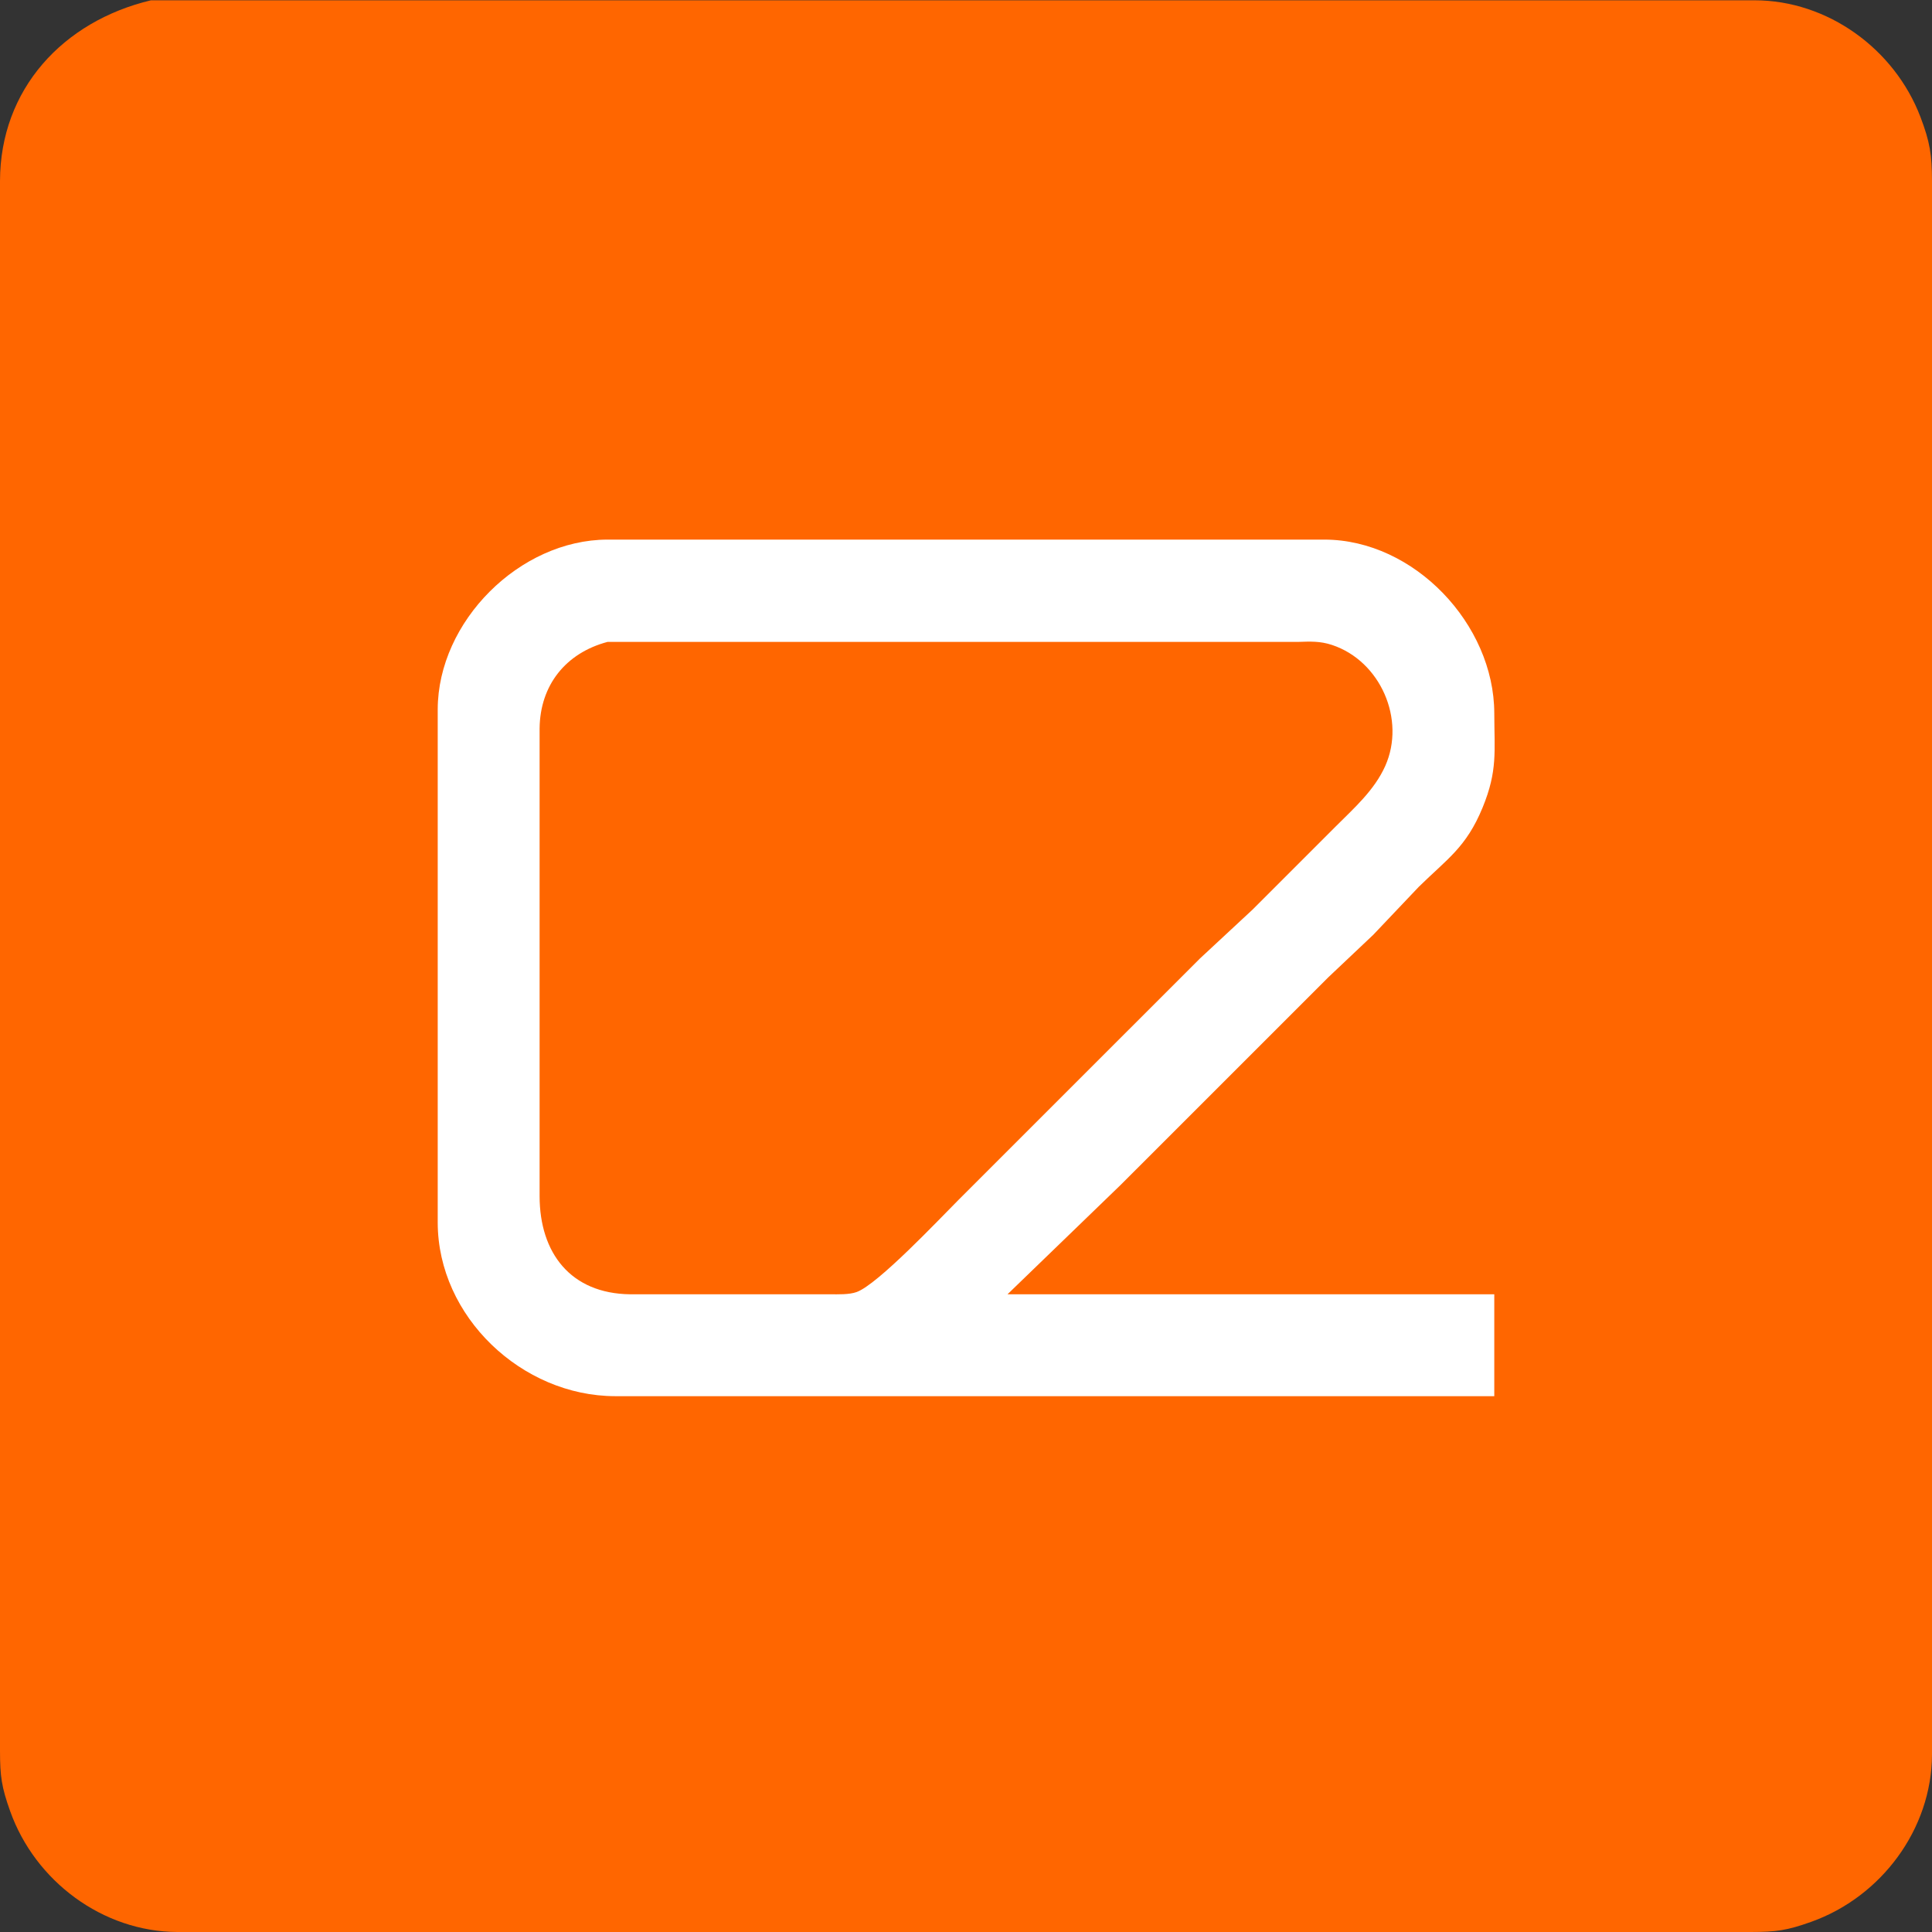
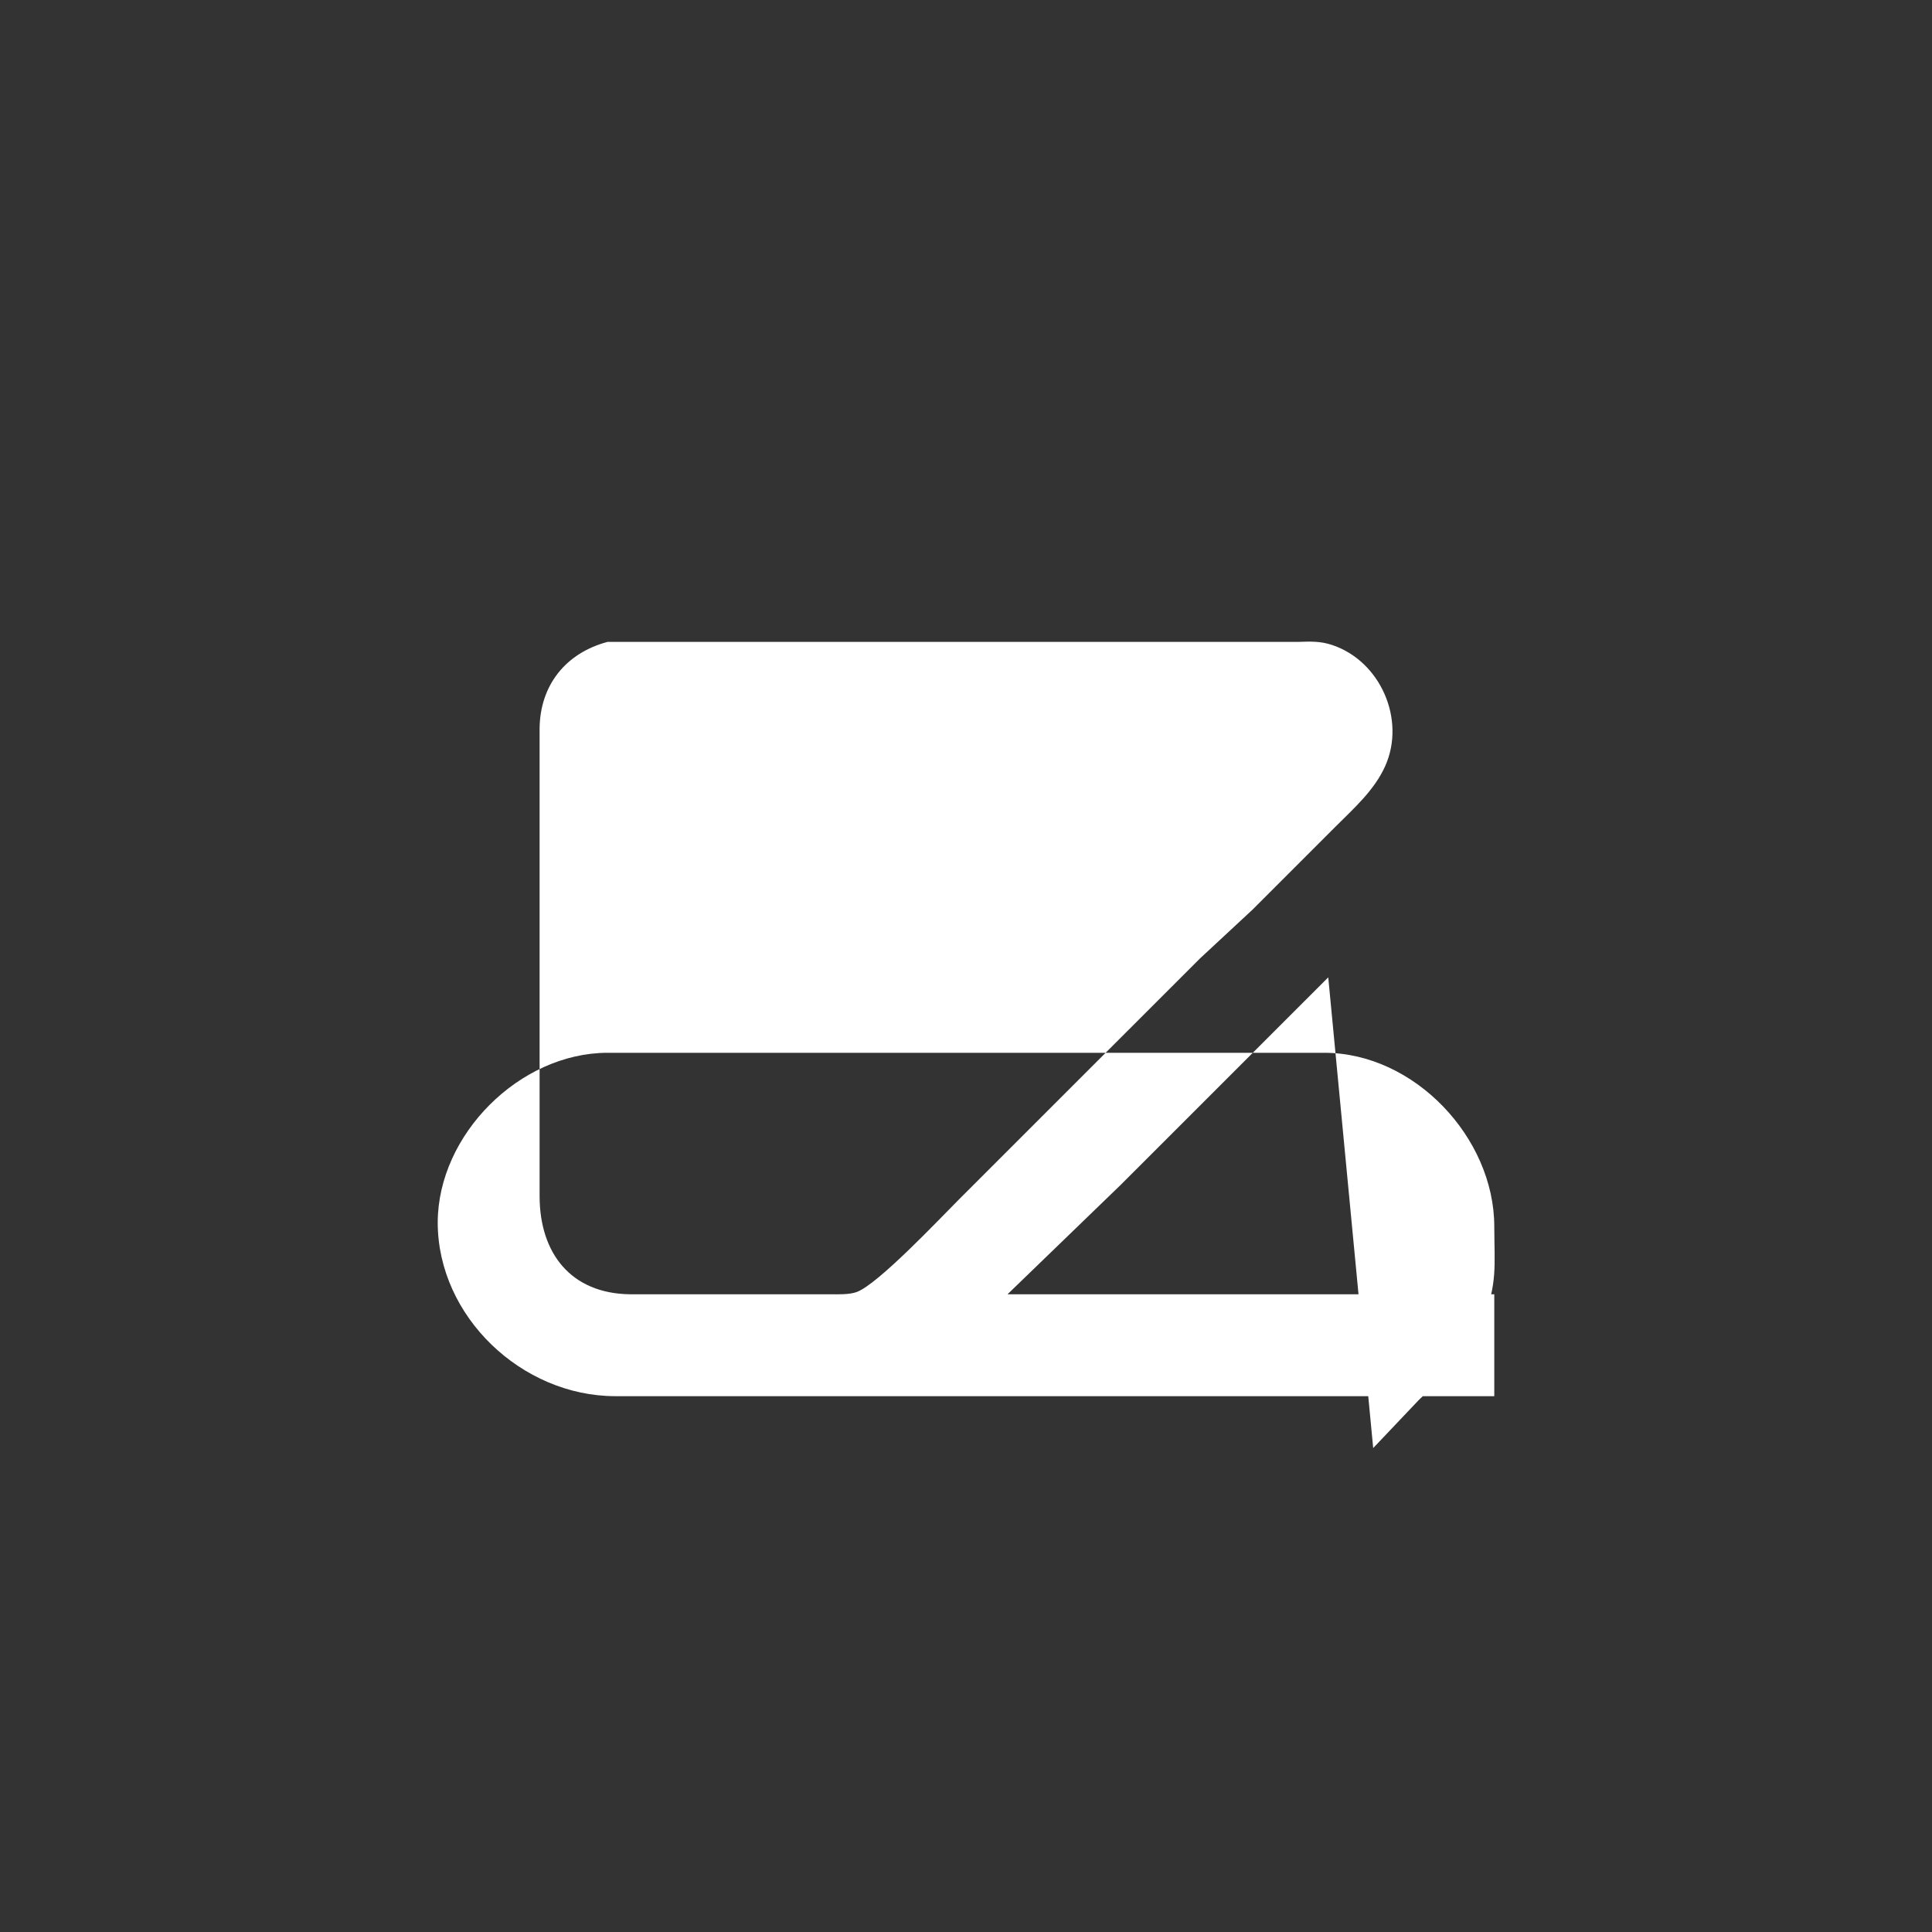
<svg xmlns="http://www.w3.org/2000/svg" width="512" height="512">
  <rect width="100%" height="100%" fill="#333333" stroke="none" />
-   <path fill="#f60" d="M40 .08h425c19.37.01 37.07 12.9 43.94 30.92 2.51 6.6 3.05 10.03 3.06 17v417c-.09 19.79-13.46 37.68-32 44.3-6.41 2.29-9.28 2.69-16 2.7H47c-19.79-.09-37.68-13.46-44.3-32-2.29-6.41-2.69-9.28-2.7-16V48C.04 23.64 16.68 5.64 40 .08z" />
-   <path fill="#fff" d="M396 370H163c-24.68-.04-46.96-21.05-47-46V188c.04-23.3 21.7-44.96 45-45h190c23.81.04 44.96 22.48 45 46 .02 10.2.92 15.22-3.09 25-4.33 10.55-9.37 13.61-16.91 21.01l-12.09 12.74L352 259.01 297 314l-30 29h129v27zM161 170.11c-11.13 2.96-17.86 11.51-18 22.89v124c.02 15.04 8.21 25.81 24 26h53c2.13 0 5.01.12 7-.59 5.61-2 21.91-19.32 27-24.41l64-63.99L332 241l22-22c4.87-4.87 10.23-9.59 13.1-16 5.5-12.31-1.27-27.83-14.1-32.08-3.16-1.05-5.74-.91-9-.81H161z" />
+   <path fill="#fff" d="M396 370H163c-24.68-.04-46.96-21.05-47-46c.04-23.3 21.7-44.96 45-45h190c23.81.04 44.96 22.48 45 46 .02 10.2.92 15.22-3.09 25-4.33 10.55-9.37 13.61-16.91 21.01l-12.09 12.74L352 259.01 297 314l-30 29h129v27zM161 170.11c-11.13 2.96-17.86 11.51-18 22.89v124c.02 15.04 8.21 25.81 24 26h53c2.13 0 5.01.12 7-.59 5.61-2 21.91-19.32 27-24.41l64-63.99L332 241l22-22c4.87-4.87 10.23-9.59 13.1-16 5.5-12.31-1.27-27.83-14.1-32.08-3.16-1.05-5.74-.91-9-.81H161z" />
</svg>